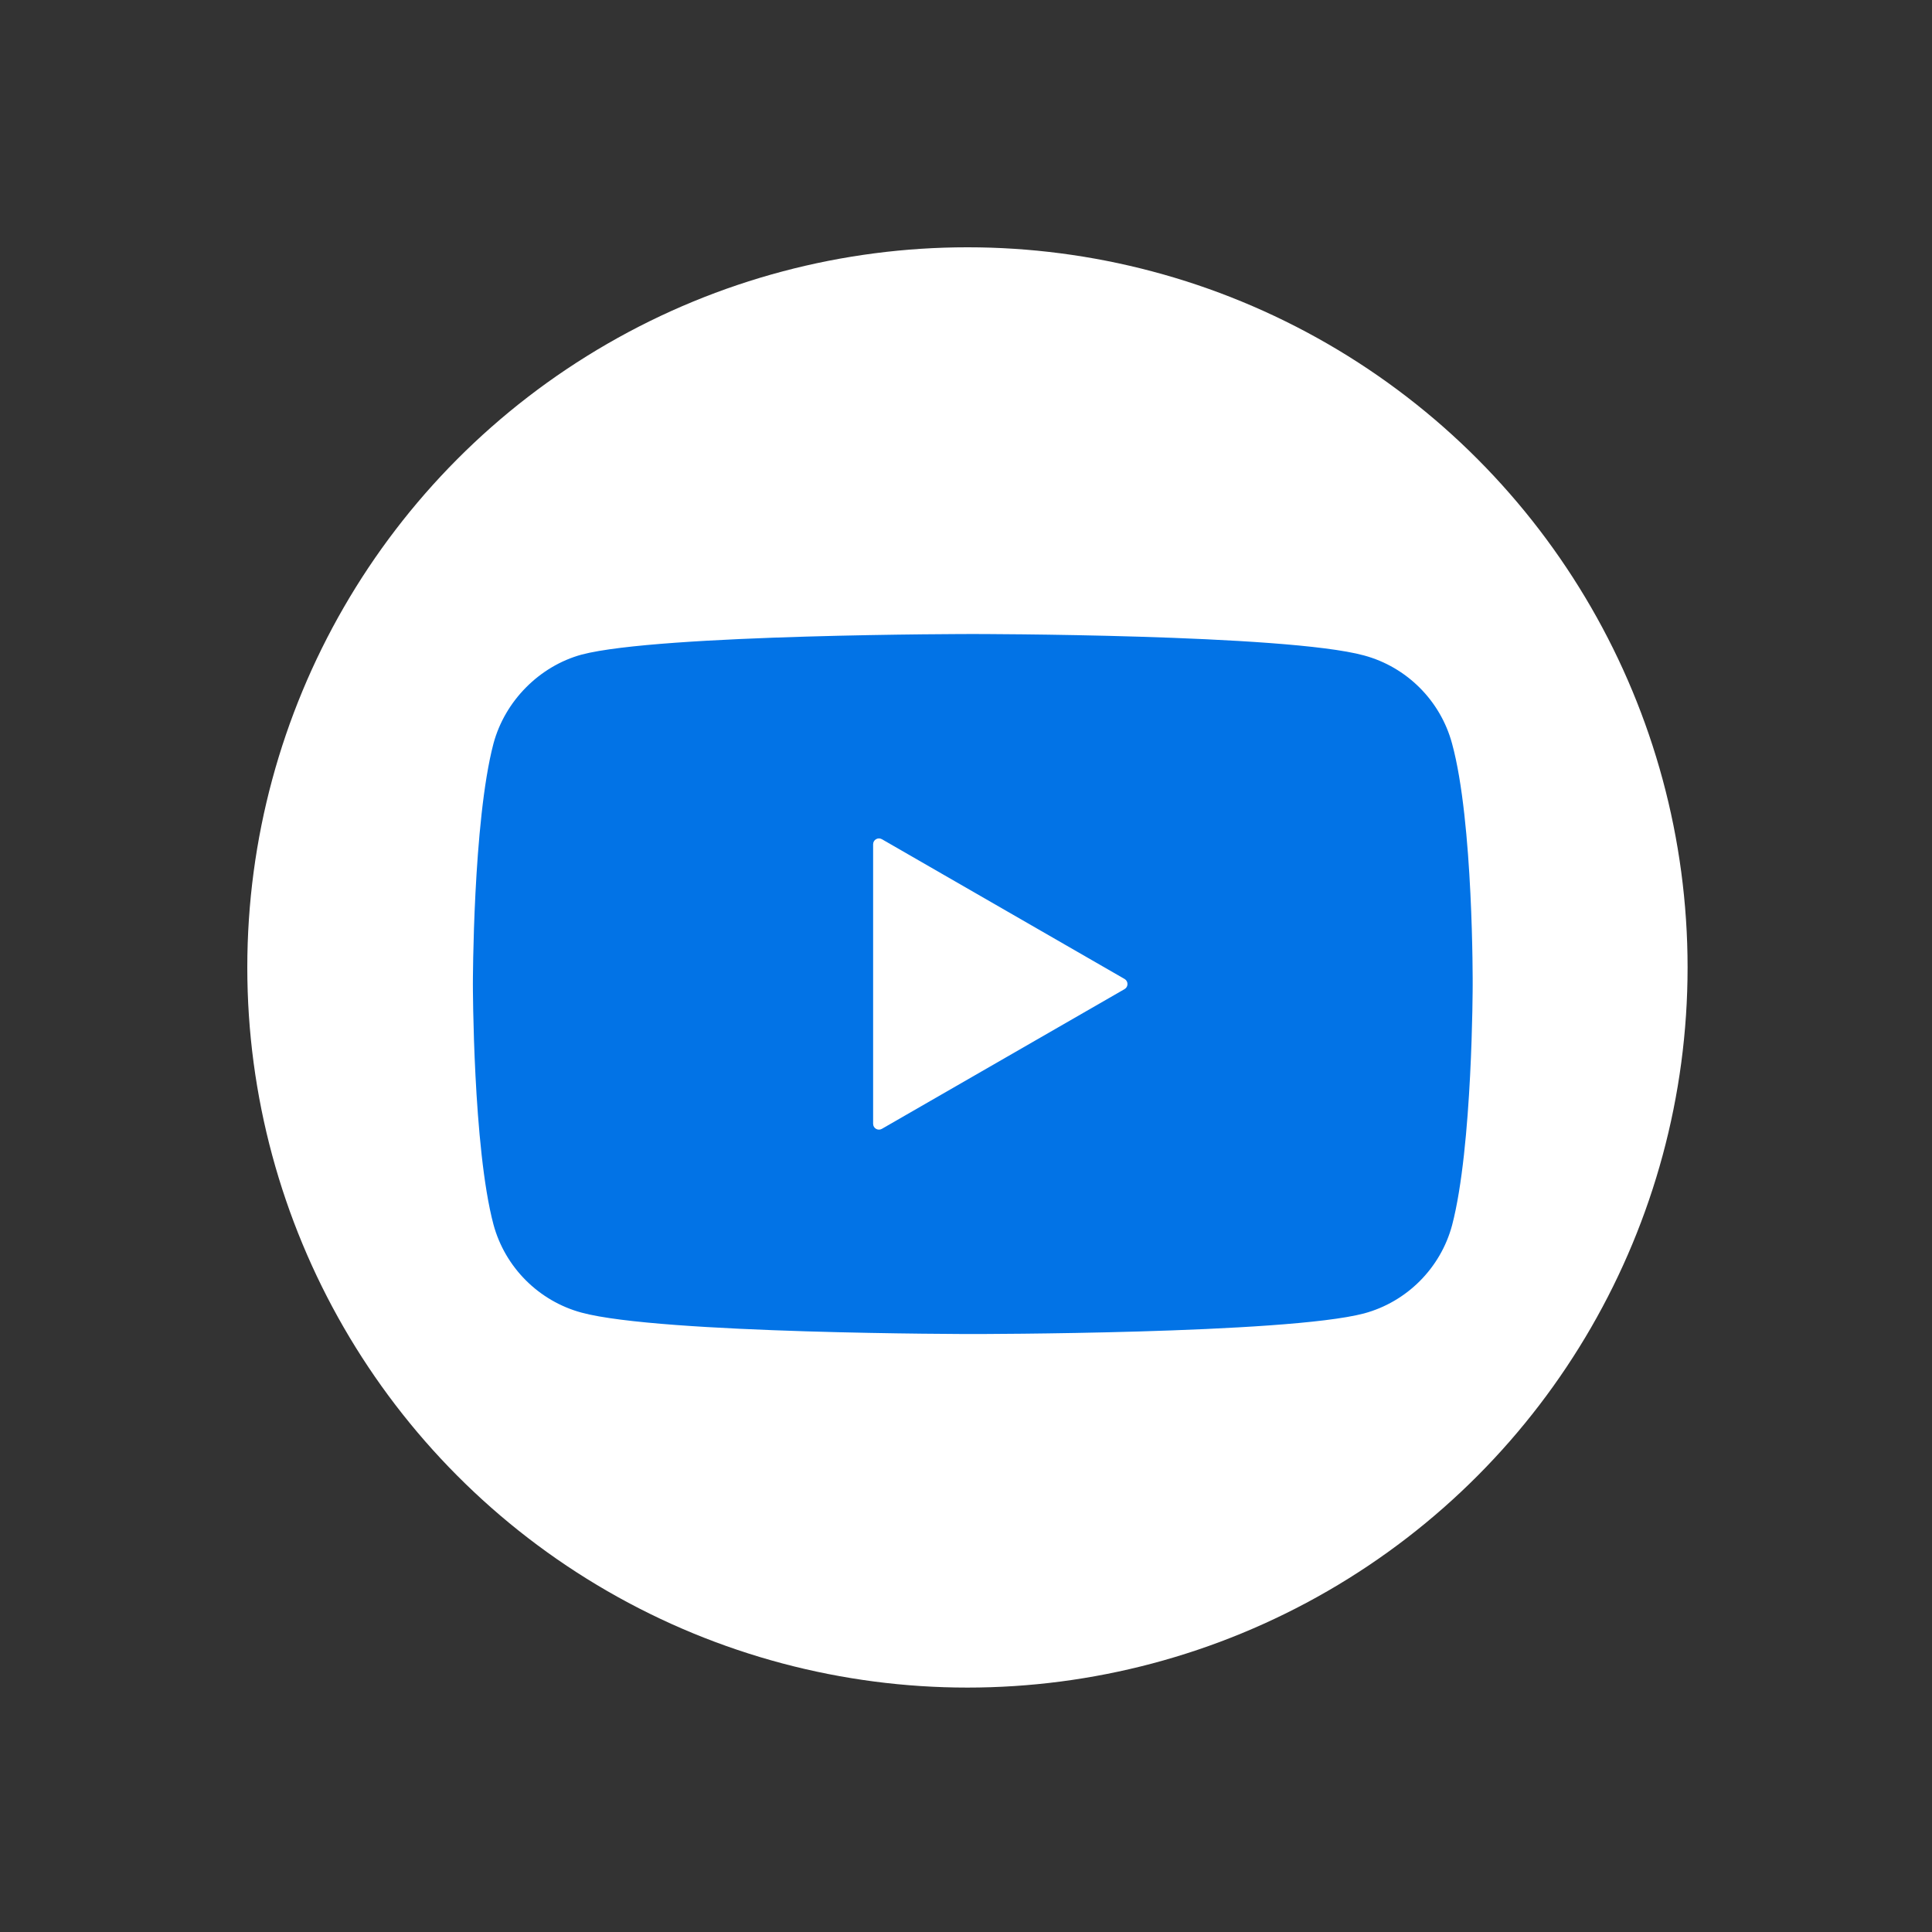
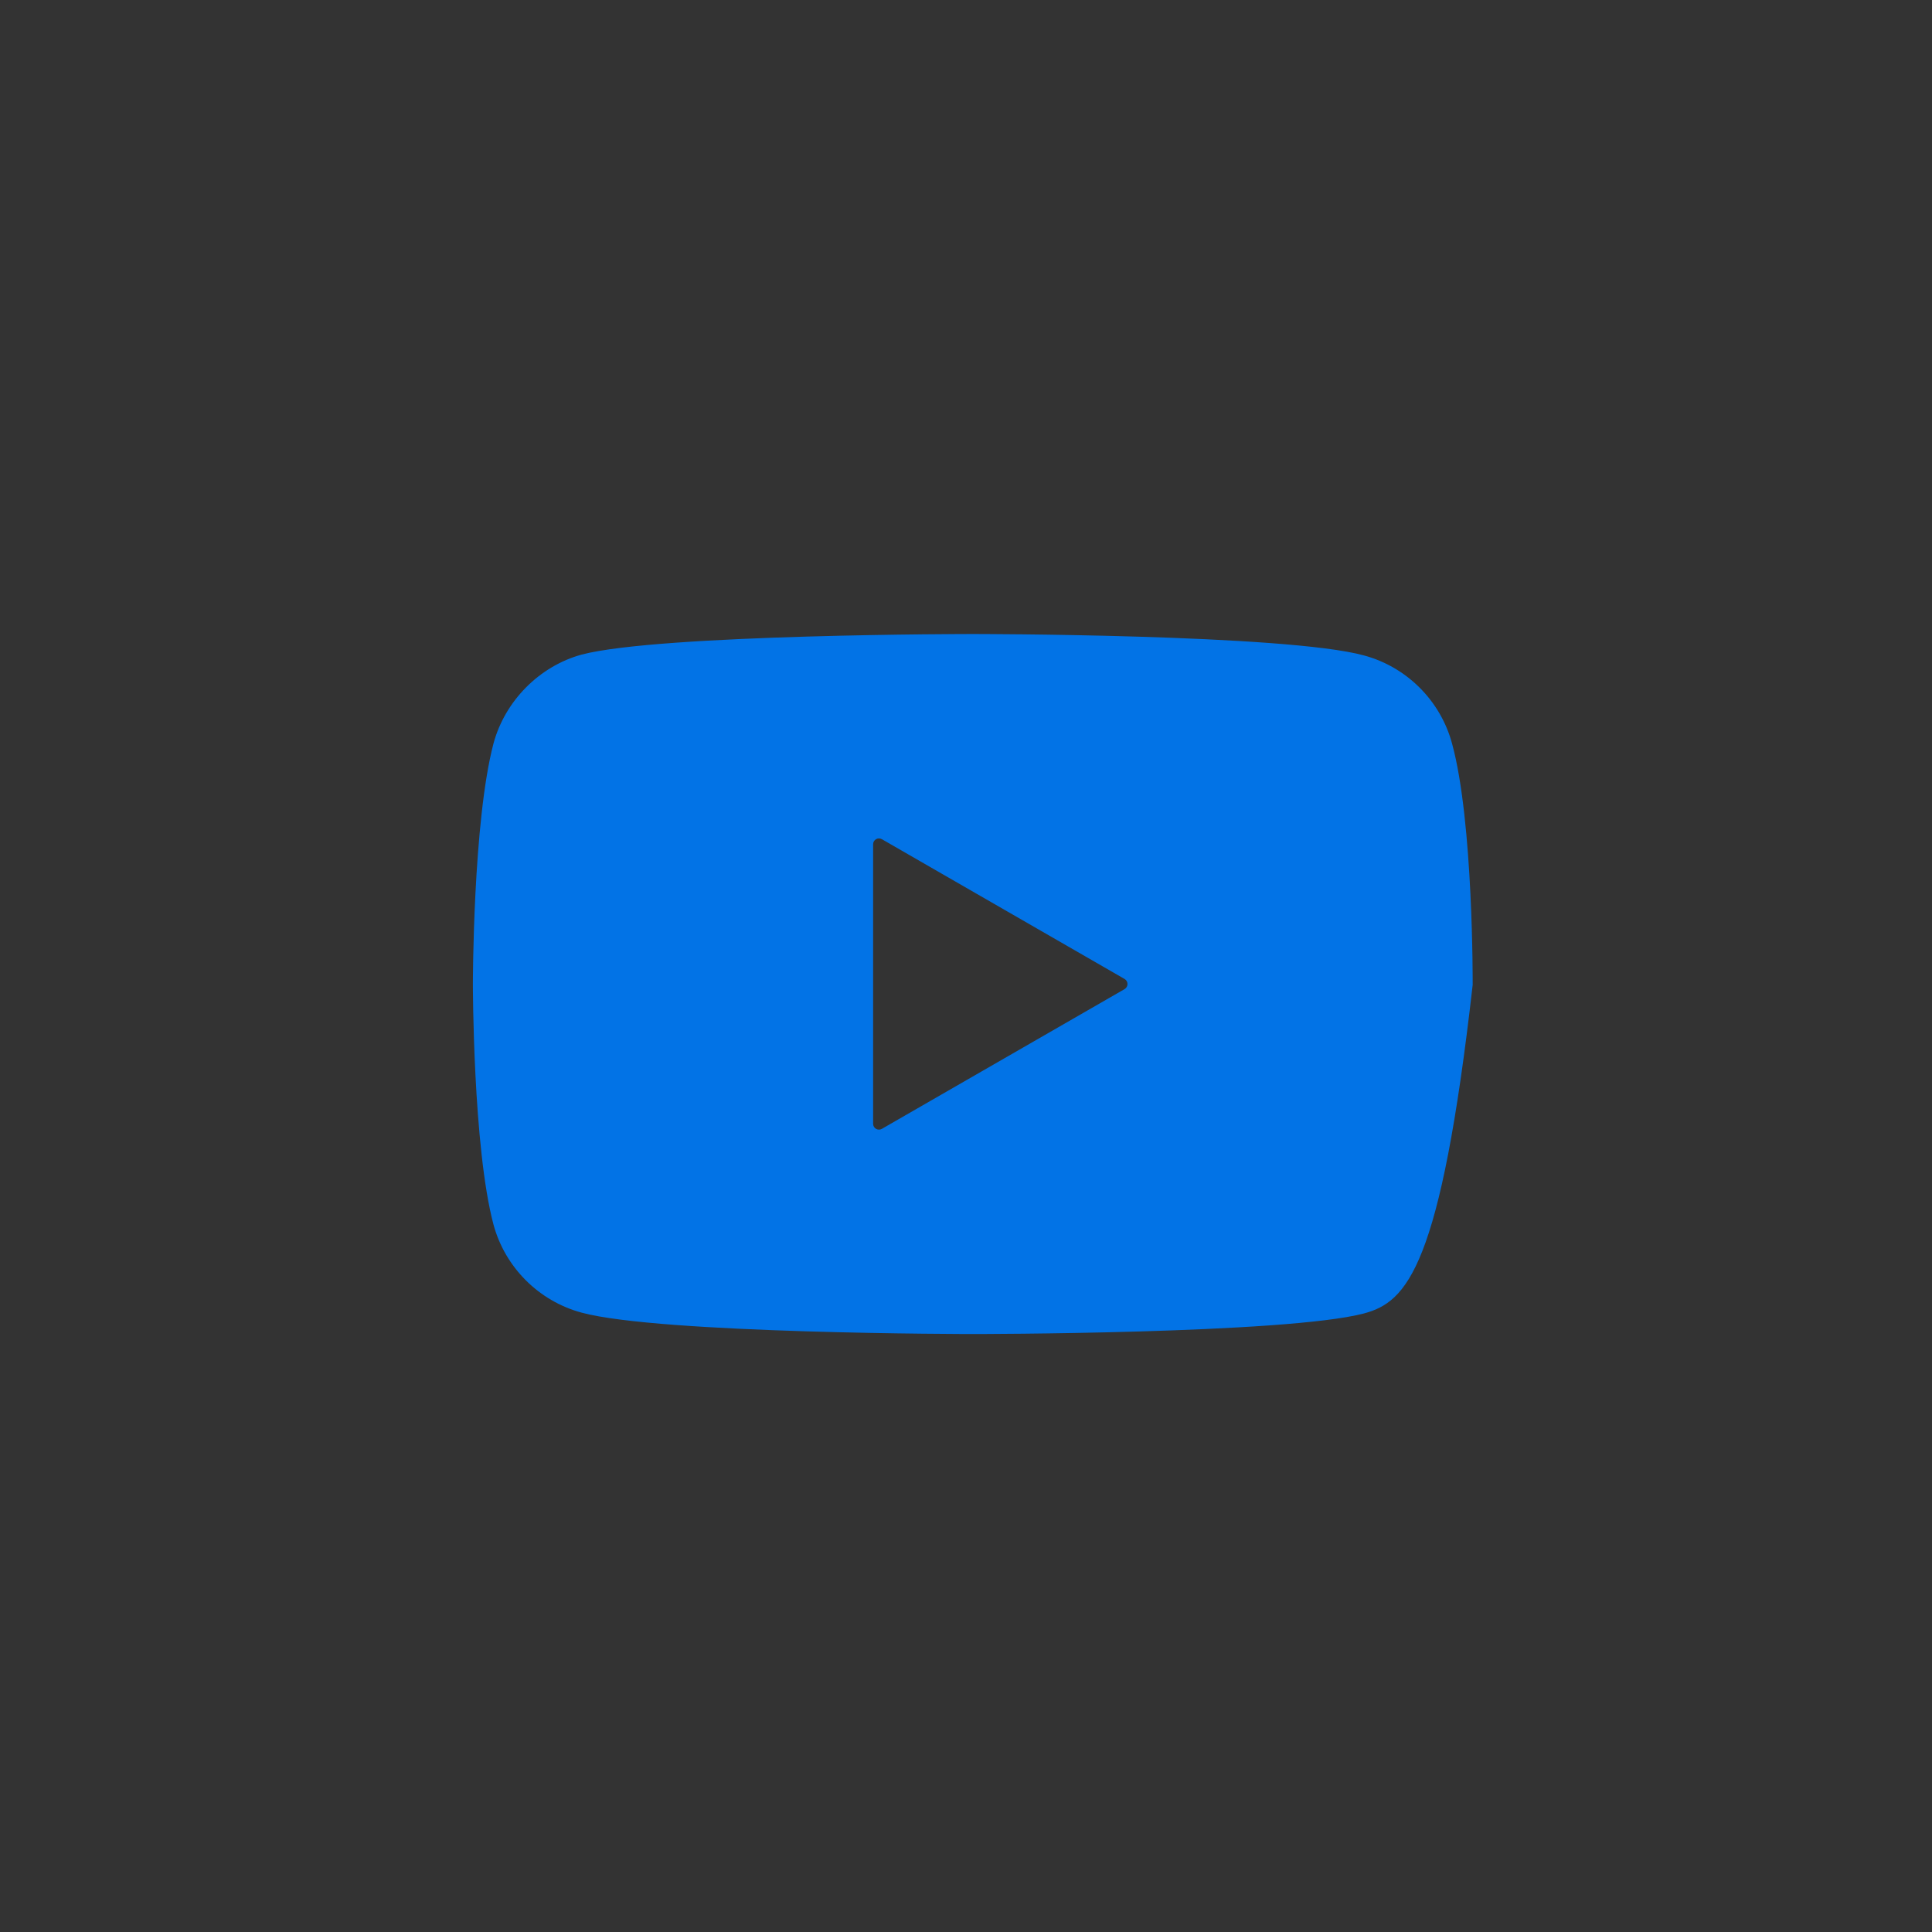
<svg xmlns="http://www.w3.org/2000/svg" width="55" height="55" viewBox="0 0 55 55" fill="none">
  <rect x="0" y="0" width="55" height="55" fill="#333333" stroke="none" />
-   <circle cx="27.541" cy="27.541" r="20.501" fill="white" />
-   <path d="M27.693 18.049C27.693 18.049 36.602 18.049 38.83 18.659C40.048 18.987 41.009 19.949 41.337 21.168C41.947 23.393 41.924 28.03 41.924 28.037C41.924 28.037 41.923 32.655 41.337 34.883C41.009 36.101 40.049 37.063 38.83 37.391C36.602 37.978 27.693 37.977 27.693 37.977C27.637 37.977 18.801 37.975 16.557 37.368C15.338 37.039 14.377 36.078 14.048 34.859C13.463 32.657 13.462 28.021 13.462 28.013C13.462 28.013 13.462 23.395 14.048 21.168C14.376 19.949 15.361 18.963 16.557 18.635C18.782 18.05 27.669 18.049 27.693 18.049ZM25.105 23.89C24.994 23.827 24.856 23.906 24.856 24.034V31.992C24.856 32.12 24.994 32.2 25.105 32.136L32.014 28.158C32.125 28.094 32.125 27.933 32.014 27.869L25.105 23.89Z" fill="#0273E6" />
+   <path d="M27.693 18.049C27.693 18.049 36.602 18.049 38.83 18.659C40.048 18.987 41.009 19.949 41.337 21.168C41.947 23.393 41.924 28.03 41.924 28.037C41.009 36.101 40.049 37.063 38.83 37.391C36.602 37.978 27.693 37.977 27.693 37.977C27.637 37.977 18.801 37.975 16.557 37.368C15.338 37.039 14.377 36.078 14.048 34.859C13.463 32.657 13.462 28.021 13.462 28.013C13.462 28.013 13.462 23.395 14.048 21.168C14.376 19.949 15.361 18.963 16.557 18.635C18.782 18.05 27.669 18.049 27.693 18.049ZM25.105 23.89C24.994 23.827 24.856 23.906 24.856 24.034V31.992C24.856 32.12 24.994 32.2 25.105 32.136L32.014 28.158C32.125 28.094 32.125 27.933 32.014 27.869L25.105 23.89Z" fill="#0273E6" />
</svg>